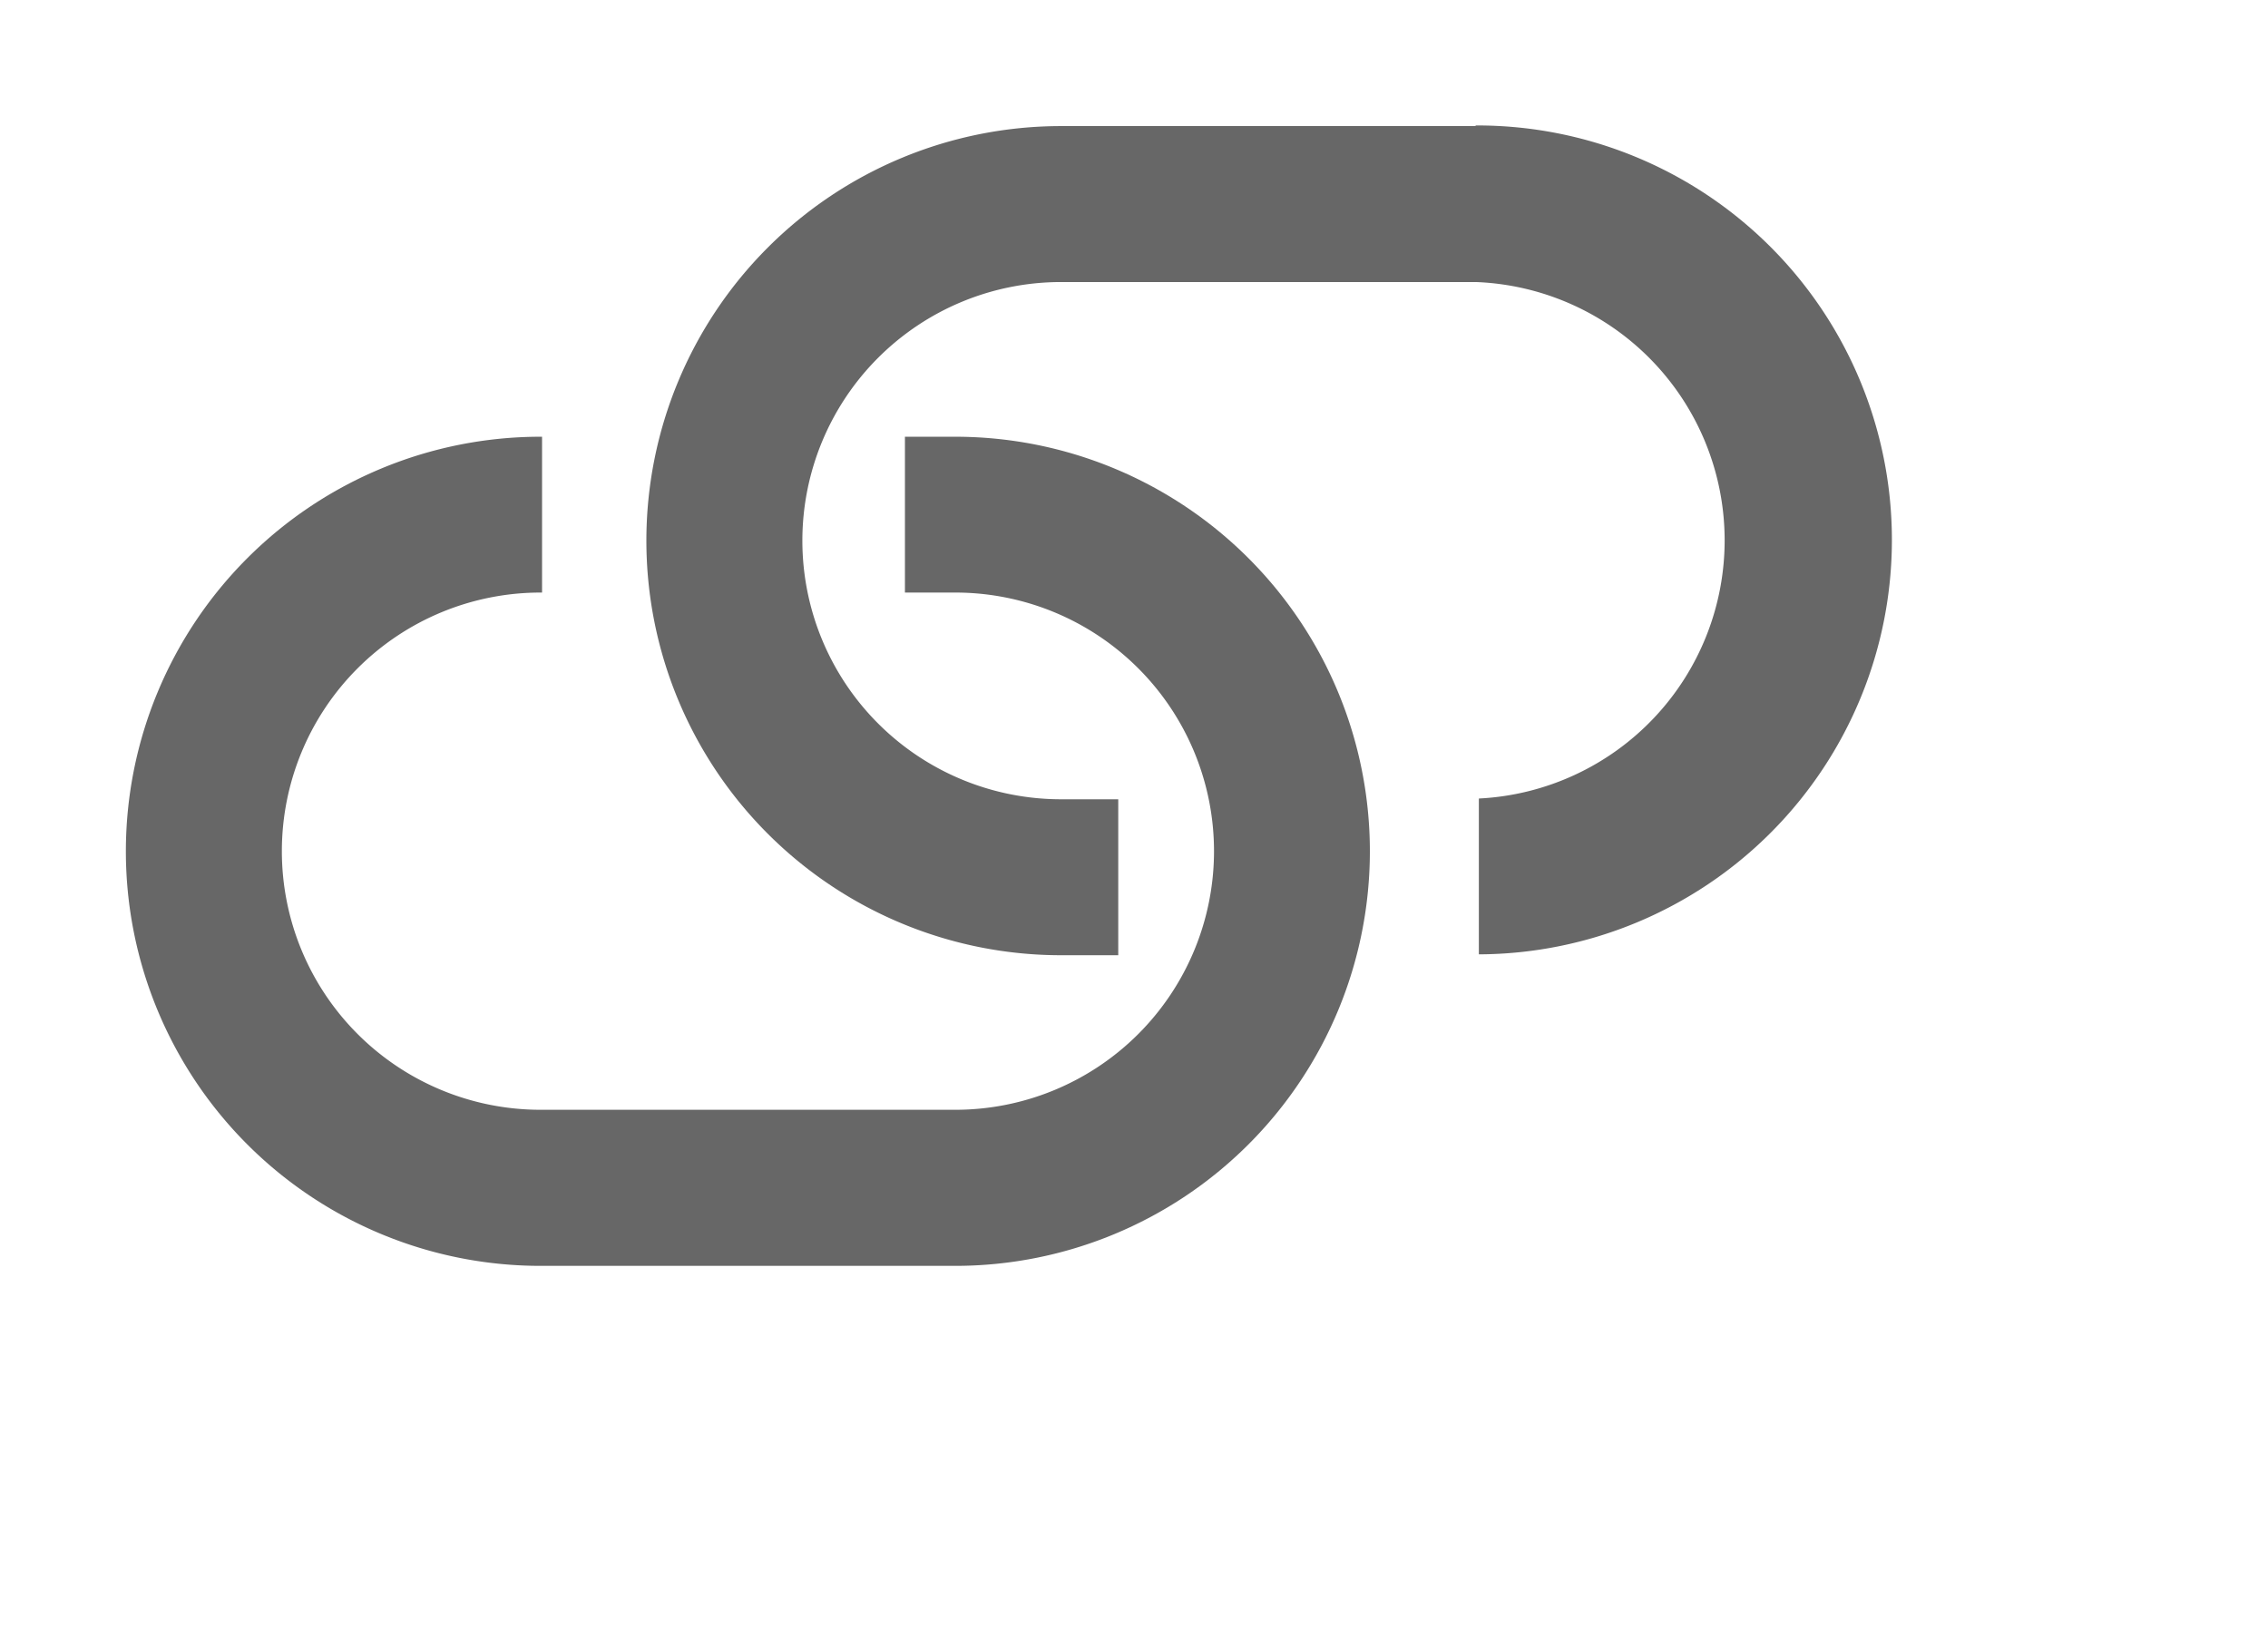
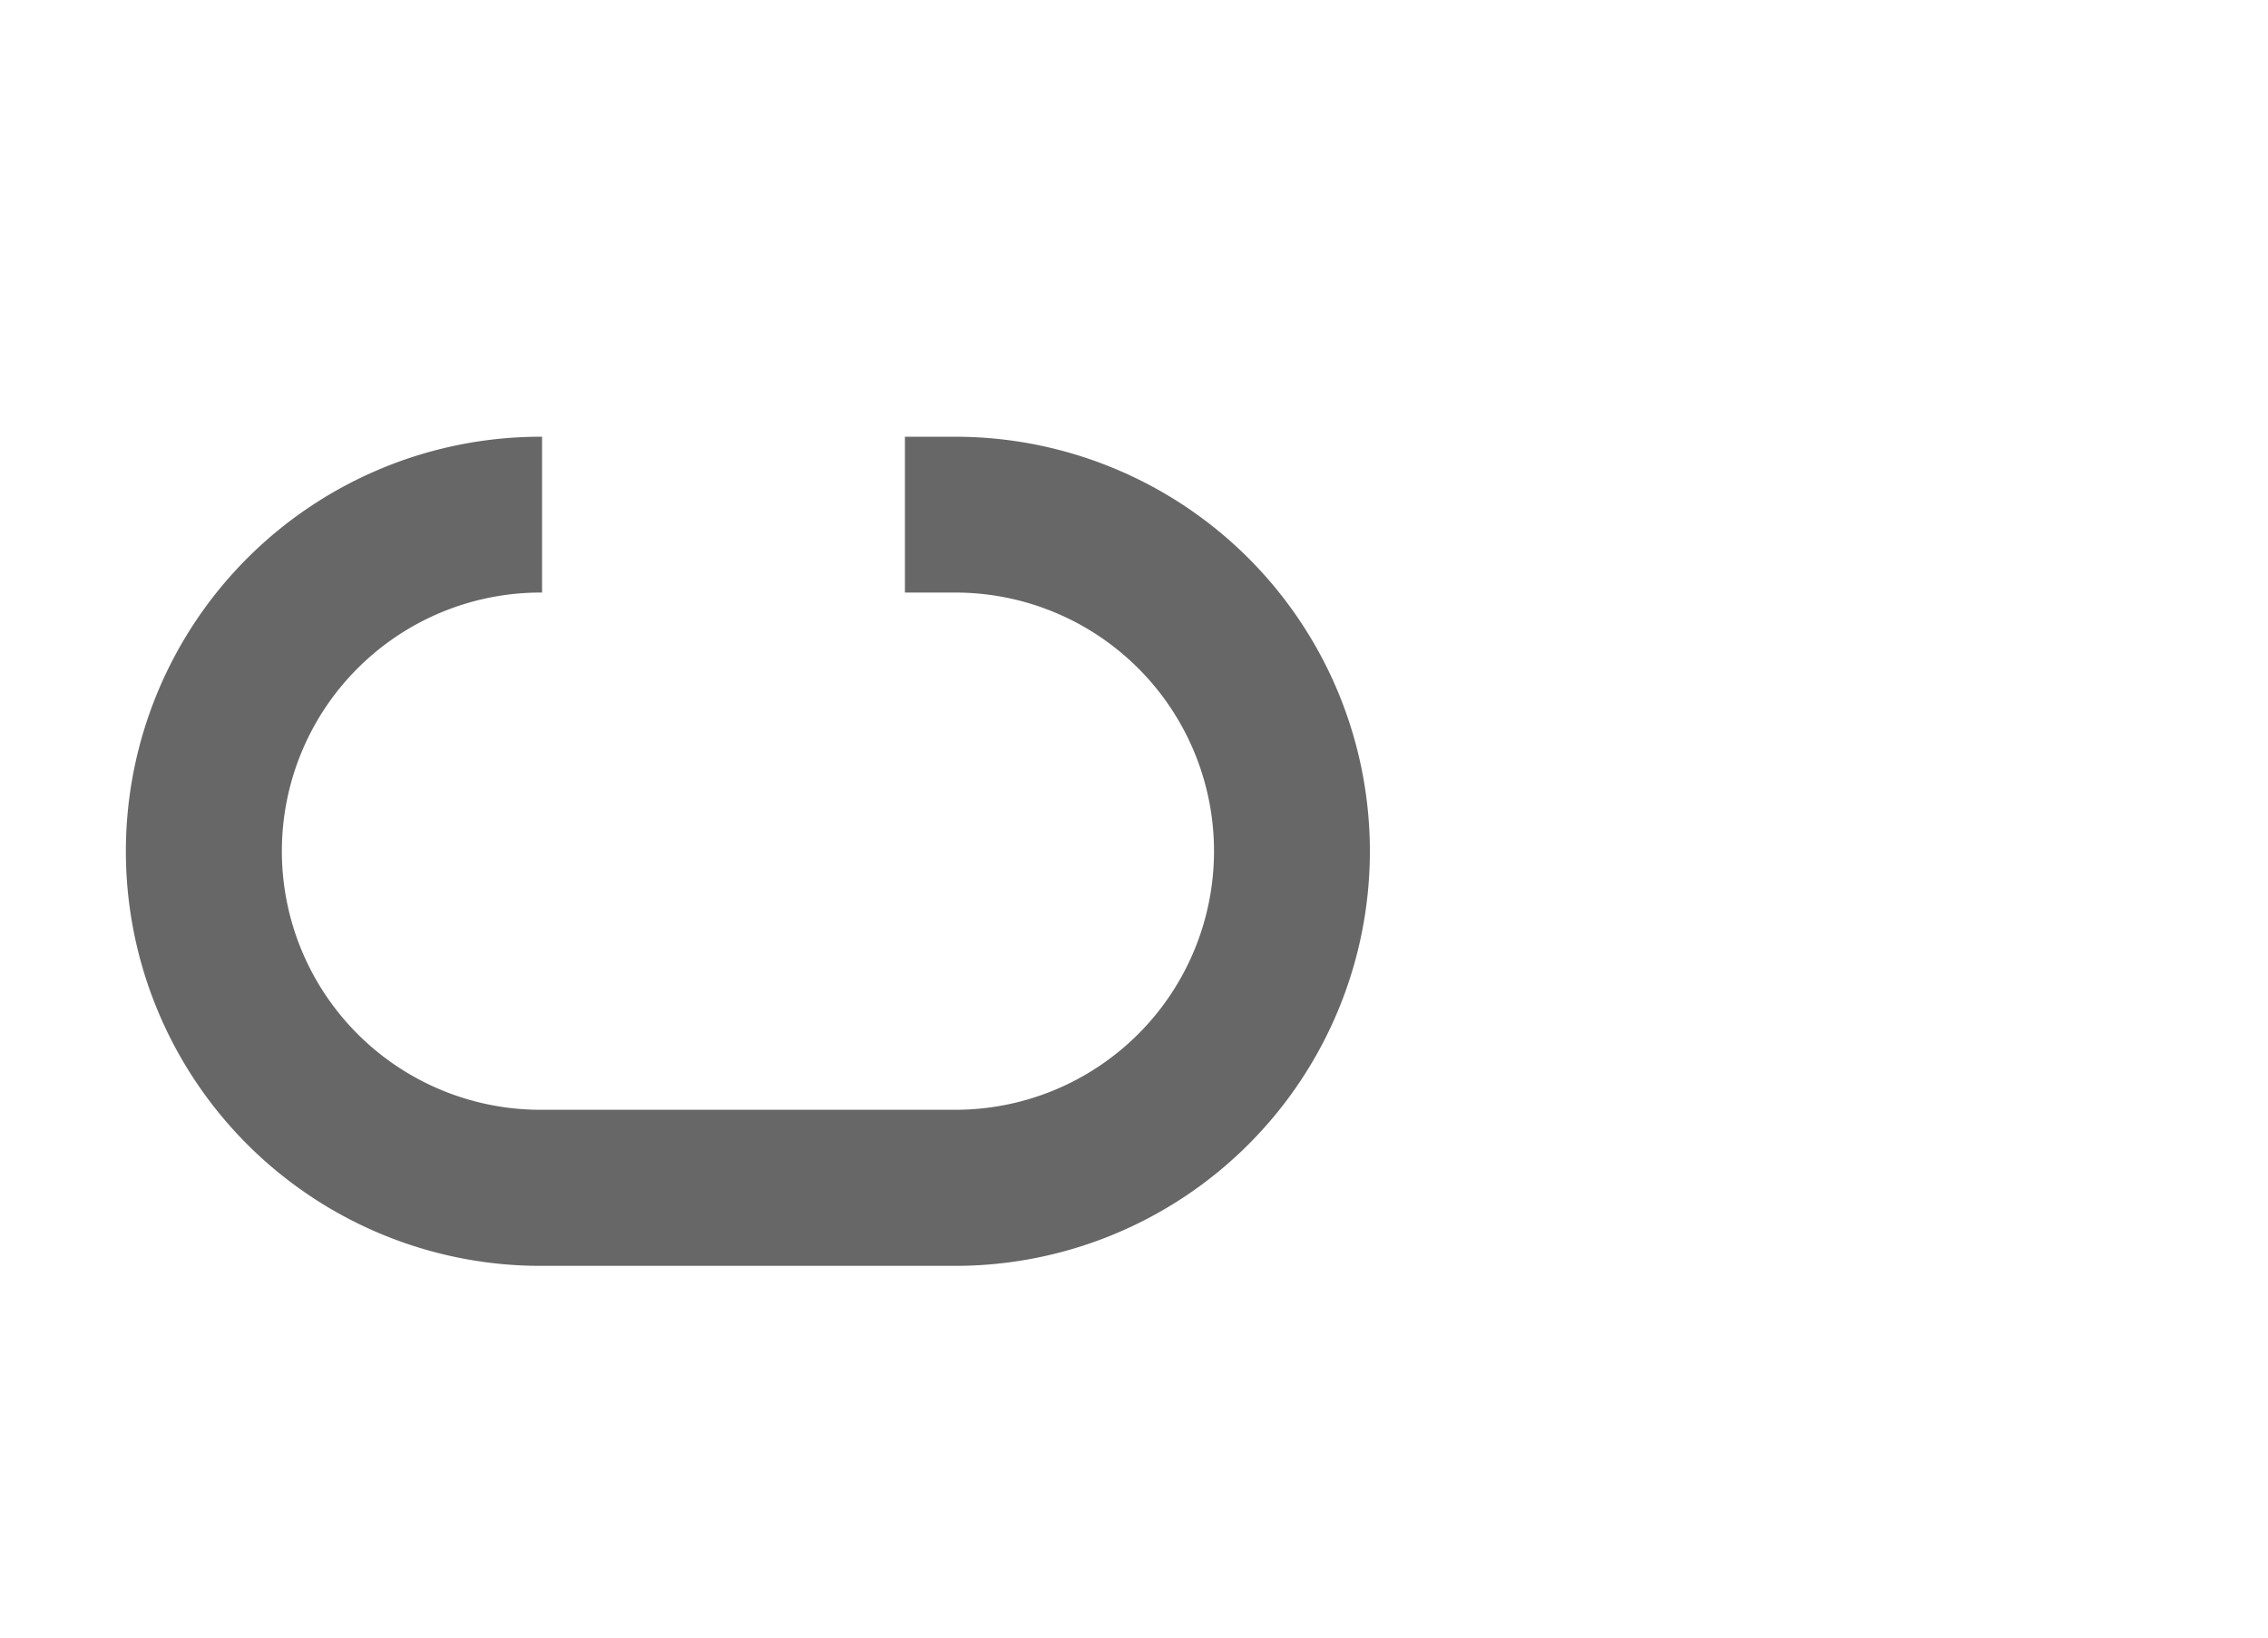
<svg xmlns="http://www.w3.org/2000/svg" width="18" height="13" viewBox="0 0 18 13">
  <defs>
    <clipPath id="clip-path">
-       <path d="M0 0h1120v324H0z" transform="translate(520 188)" fill="#fff" />
-     </clipPath>
+       </clipPath>
    <clipPath id="clip-path-2">
-       <path d="M0 0h124v39H0z" class="cls-2" />
-     </clipPath>
+       </clipPath>
    <clipPath id="clip-path-3">
-       <path d="M0 0h140v25H0z" class="cls-2" />
-     </clipPath>
+       </clipPath>
    <clipPath id="clip-path-4">
-       <path d="M0 0h141v25H0z" class="cls-2" />
-     </clipPath>
+       </clipPath>
    <clipPath id="clip-SLO-main-grid-View-hover">
      <path d="M0 0h1440v900H0z" />
    </clipPath>
    <filter id="bg" width="451" height="336" x="292" y="499" filterUnits="userSpaceOnUse">
      <feOffset dx="2" dy="2" />
      <feGaussianBlur result="blur" stdDeviation="3" />
      <feFlood flood-opacity=".078" />
      <feComposite in2="blur" operator="in" />
      <feComposite in="SourceGraphic" />
    </filter>
    <filter id="bg-2" width="1339" height="336" x="292" y="156" filterUnits="userSpaceOnUse">
      <feOffset dx="2" dy="2" />
      <feGaussianBlur result="blur-2" stdDeviation="3" />
      <feFlood flood-opacity=".078" />
      <feComposite in2="blur-2" operator="in" />
      <feComposite in="SourceGraphic" />
    </filter>
    <linearGradient id="linear-gradient" x1="-.046" x2="1.033" y1=".793" y2=".244" gradientUnits="objectBoundingBox">
      <stop offset=".039" stop-color="#81bc41" />
      <stop offset=".091" stop-color="#60ab58" />
      <stop offset=".15" stop-color="#429c6d" />
      <stop offset=".216" stop-color="#2a8f7f" />
      <stop offset=".291" stop-color="#17858d" />
      <stop offset=".377" stop-color="#097f96" />
      <stop offset=".488" stop-color="#027b9c" />
      <stop offset=".706" stop-color="#007a9e" />
      <stop offset=".731" stop-color="#097d98" />
      <stop offset=".774" stop-color="#248588" />
      <stop offset=".828" stop-color="#4f926f" />
      <stop offset=".892" stop-color="#8ba44b" />
      <stop offset=".965" stop-color="#d7bb1f" />
      <stop offset="1" stop-color="#ffc808" />
    </linearGradient>
    <style>.cls-2{fill:#fff;stroke:#707070}.cls-8{fill:#676767}</style>
  </defs>
  <g transform="translate(-466 -135)">
    <g id="SLO-main-grid-View-hover" clip-path="url(#clip-SLO-main-grid-View-hover)">
      <g id="main-body" transform="translate(-235 -25)">
        <g id="objSet-transsactions" transform="translate(484 -10)">
          <g id="icon-link" transform="translate(-46.99 -17.525)">
            <path d="M271.572 191.523h-.4v1.237h.4a2.053 2.053 0 1 1 0 4.106h-3.292a2.053 2.053 0 1 1 0-4.106h.012v-1.237h-.012a3.291 3.291 0 1 0 0 6.582h3.291a3.291 3.291 0 1 0 0-6.582z" class="cls-8" transform="translate(0 -.531)" />
-             <path d="M276.588 188.526H273.3a3.291 3.291 0 1 0 0 6.582h.454v-1.238h-.454a2.053 2.053 0 0 1 0-4.106h3.293a2.052 2.052 0 0 1 .023 4.1v1.237a3.29 3.29 0 0 0-.024-6.58z" class="cls-8" transform="translate(-.889)" />
          </g>
        </g>
      </g>
    </g>
  </g>
</svg>